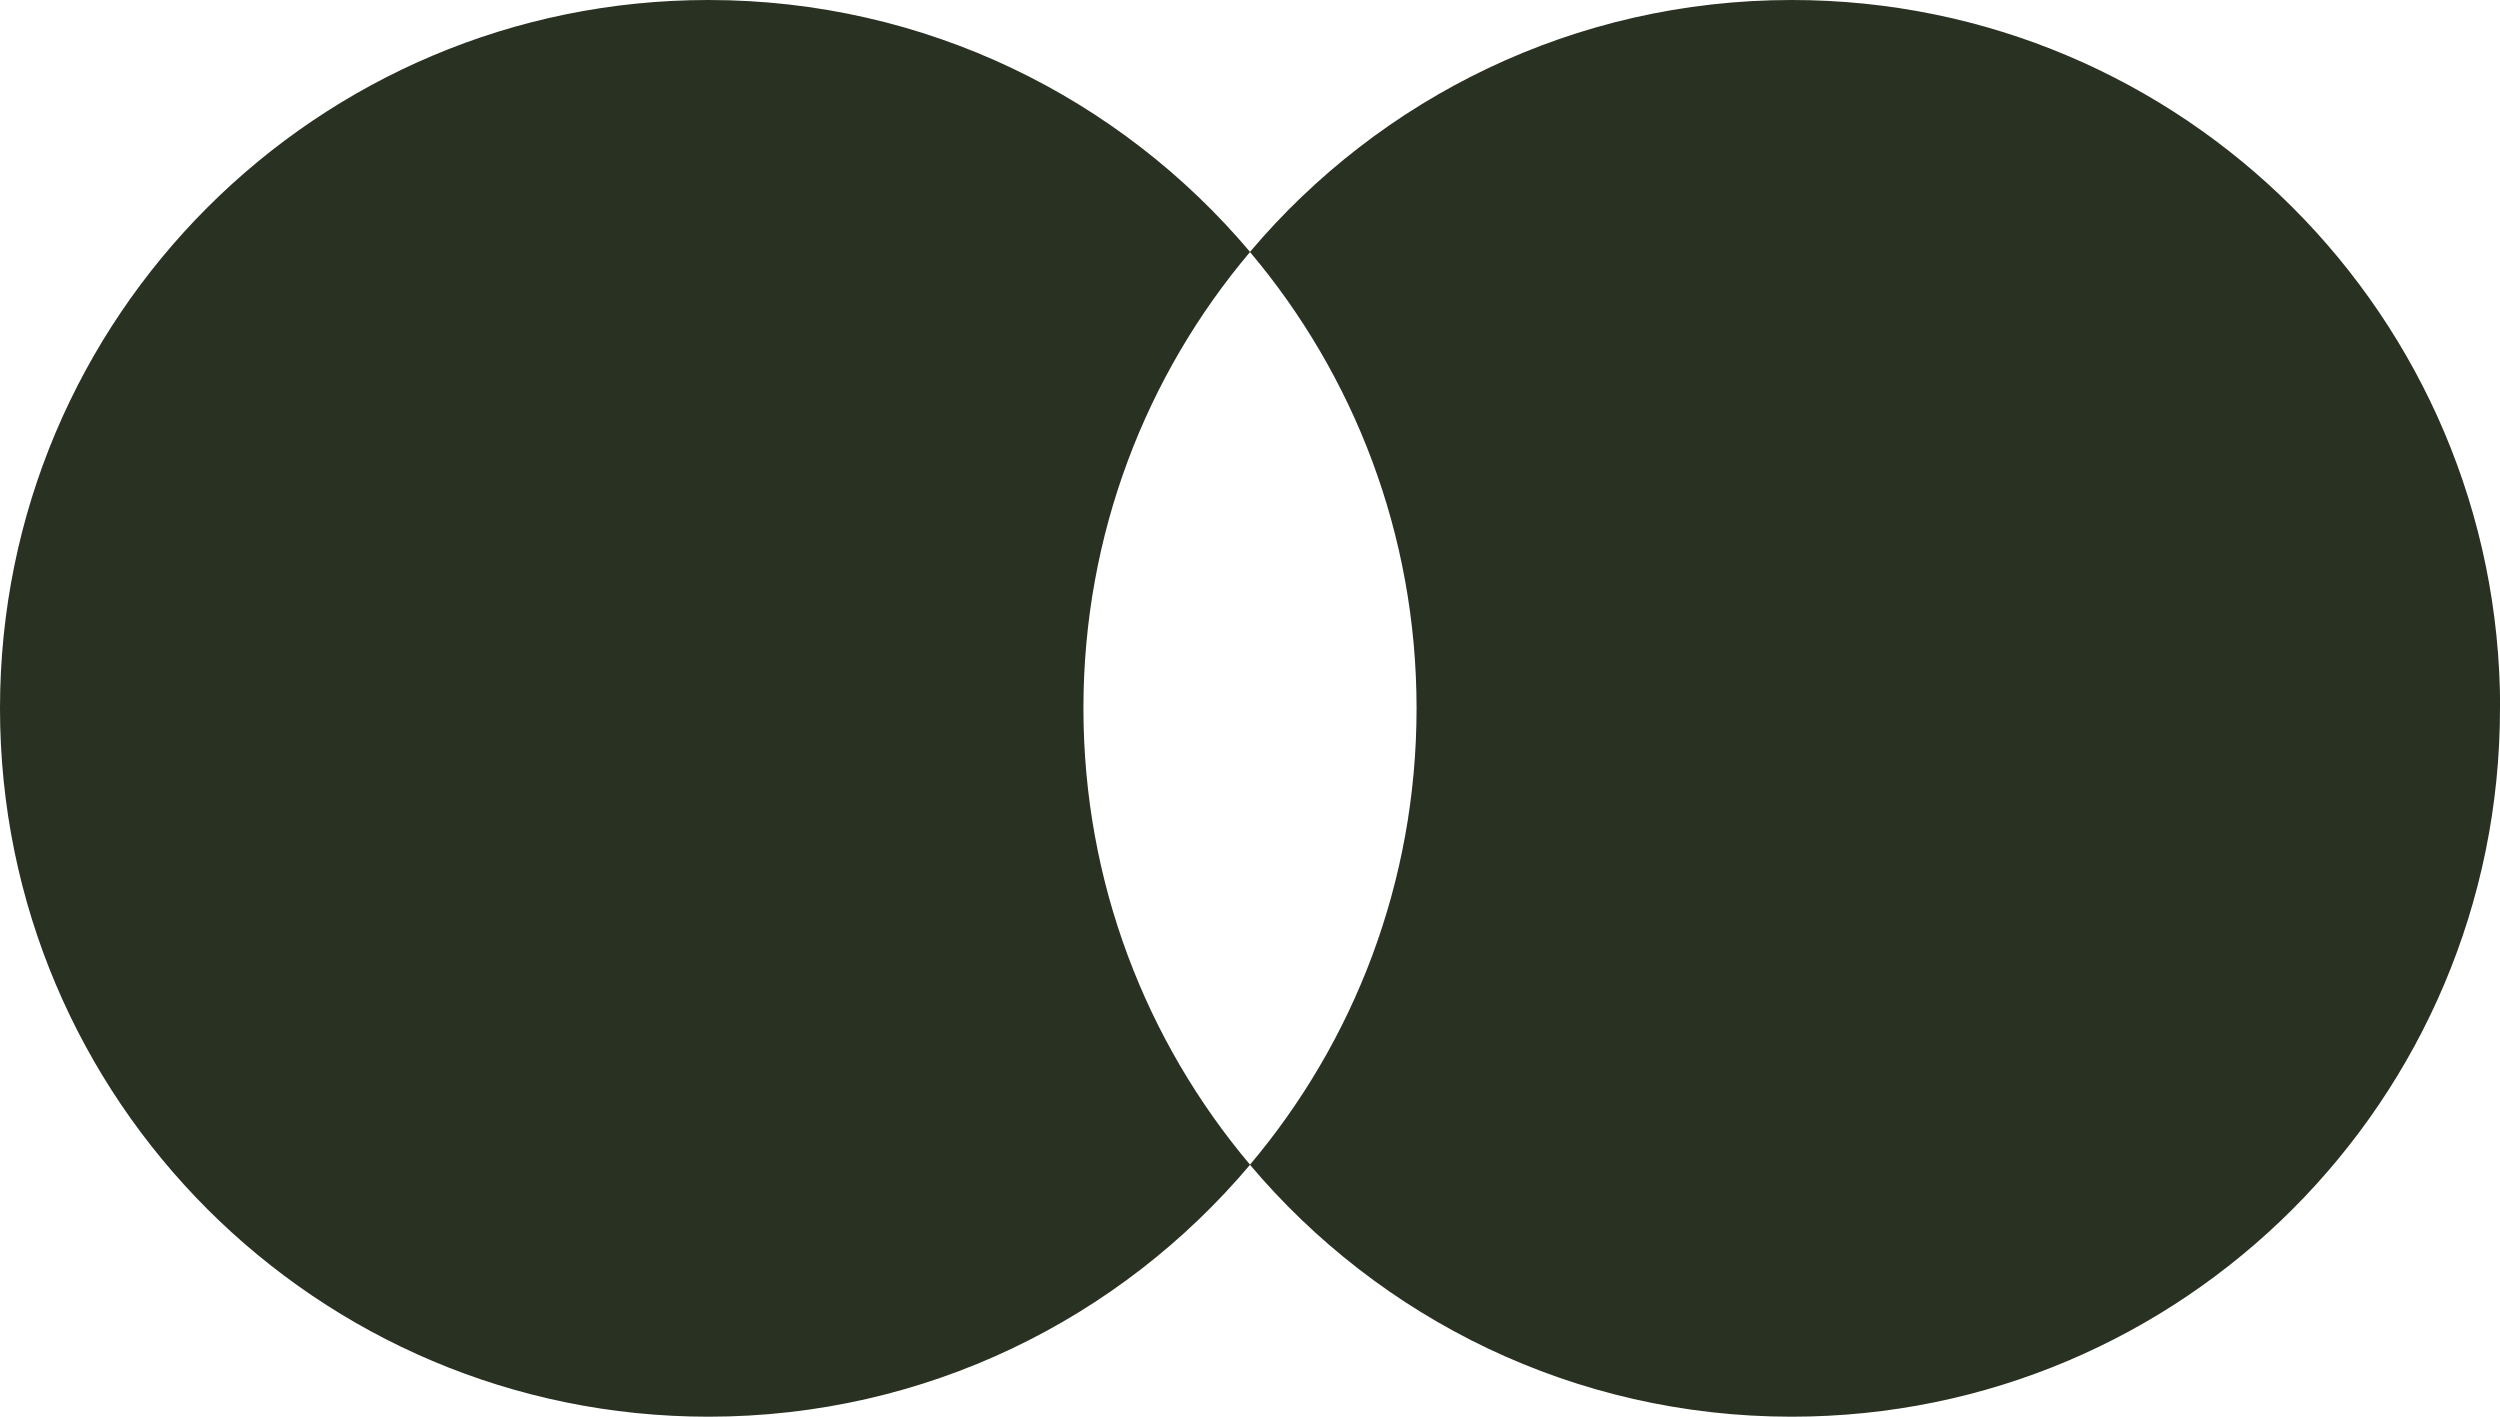
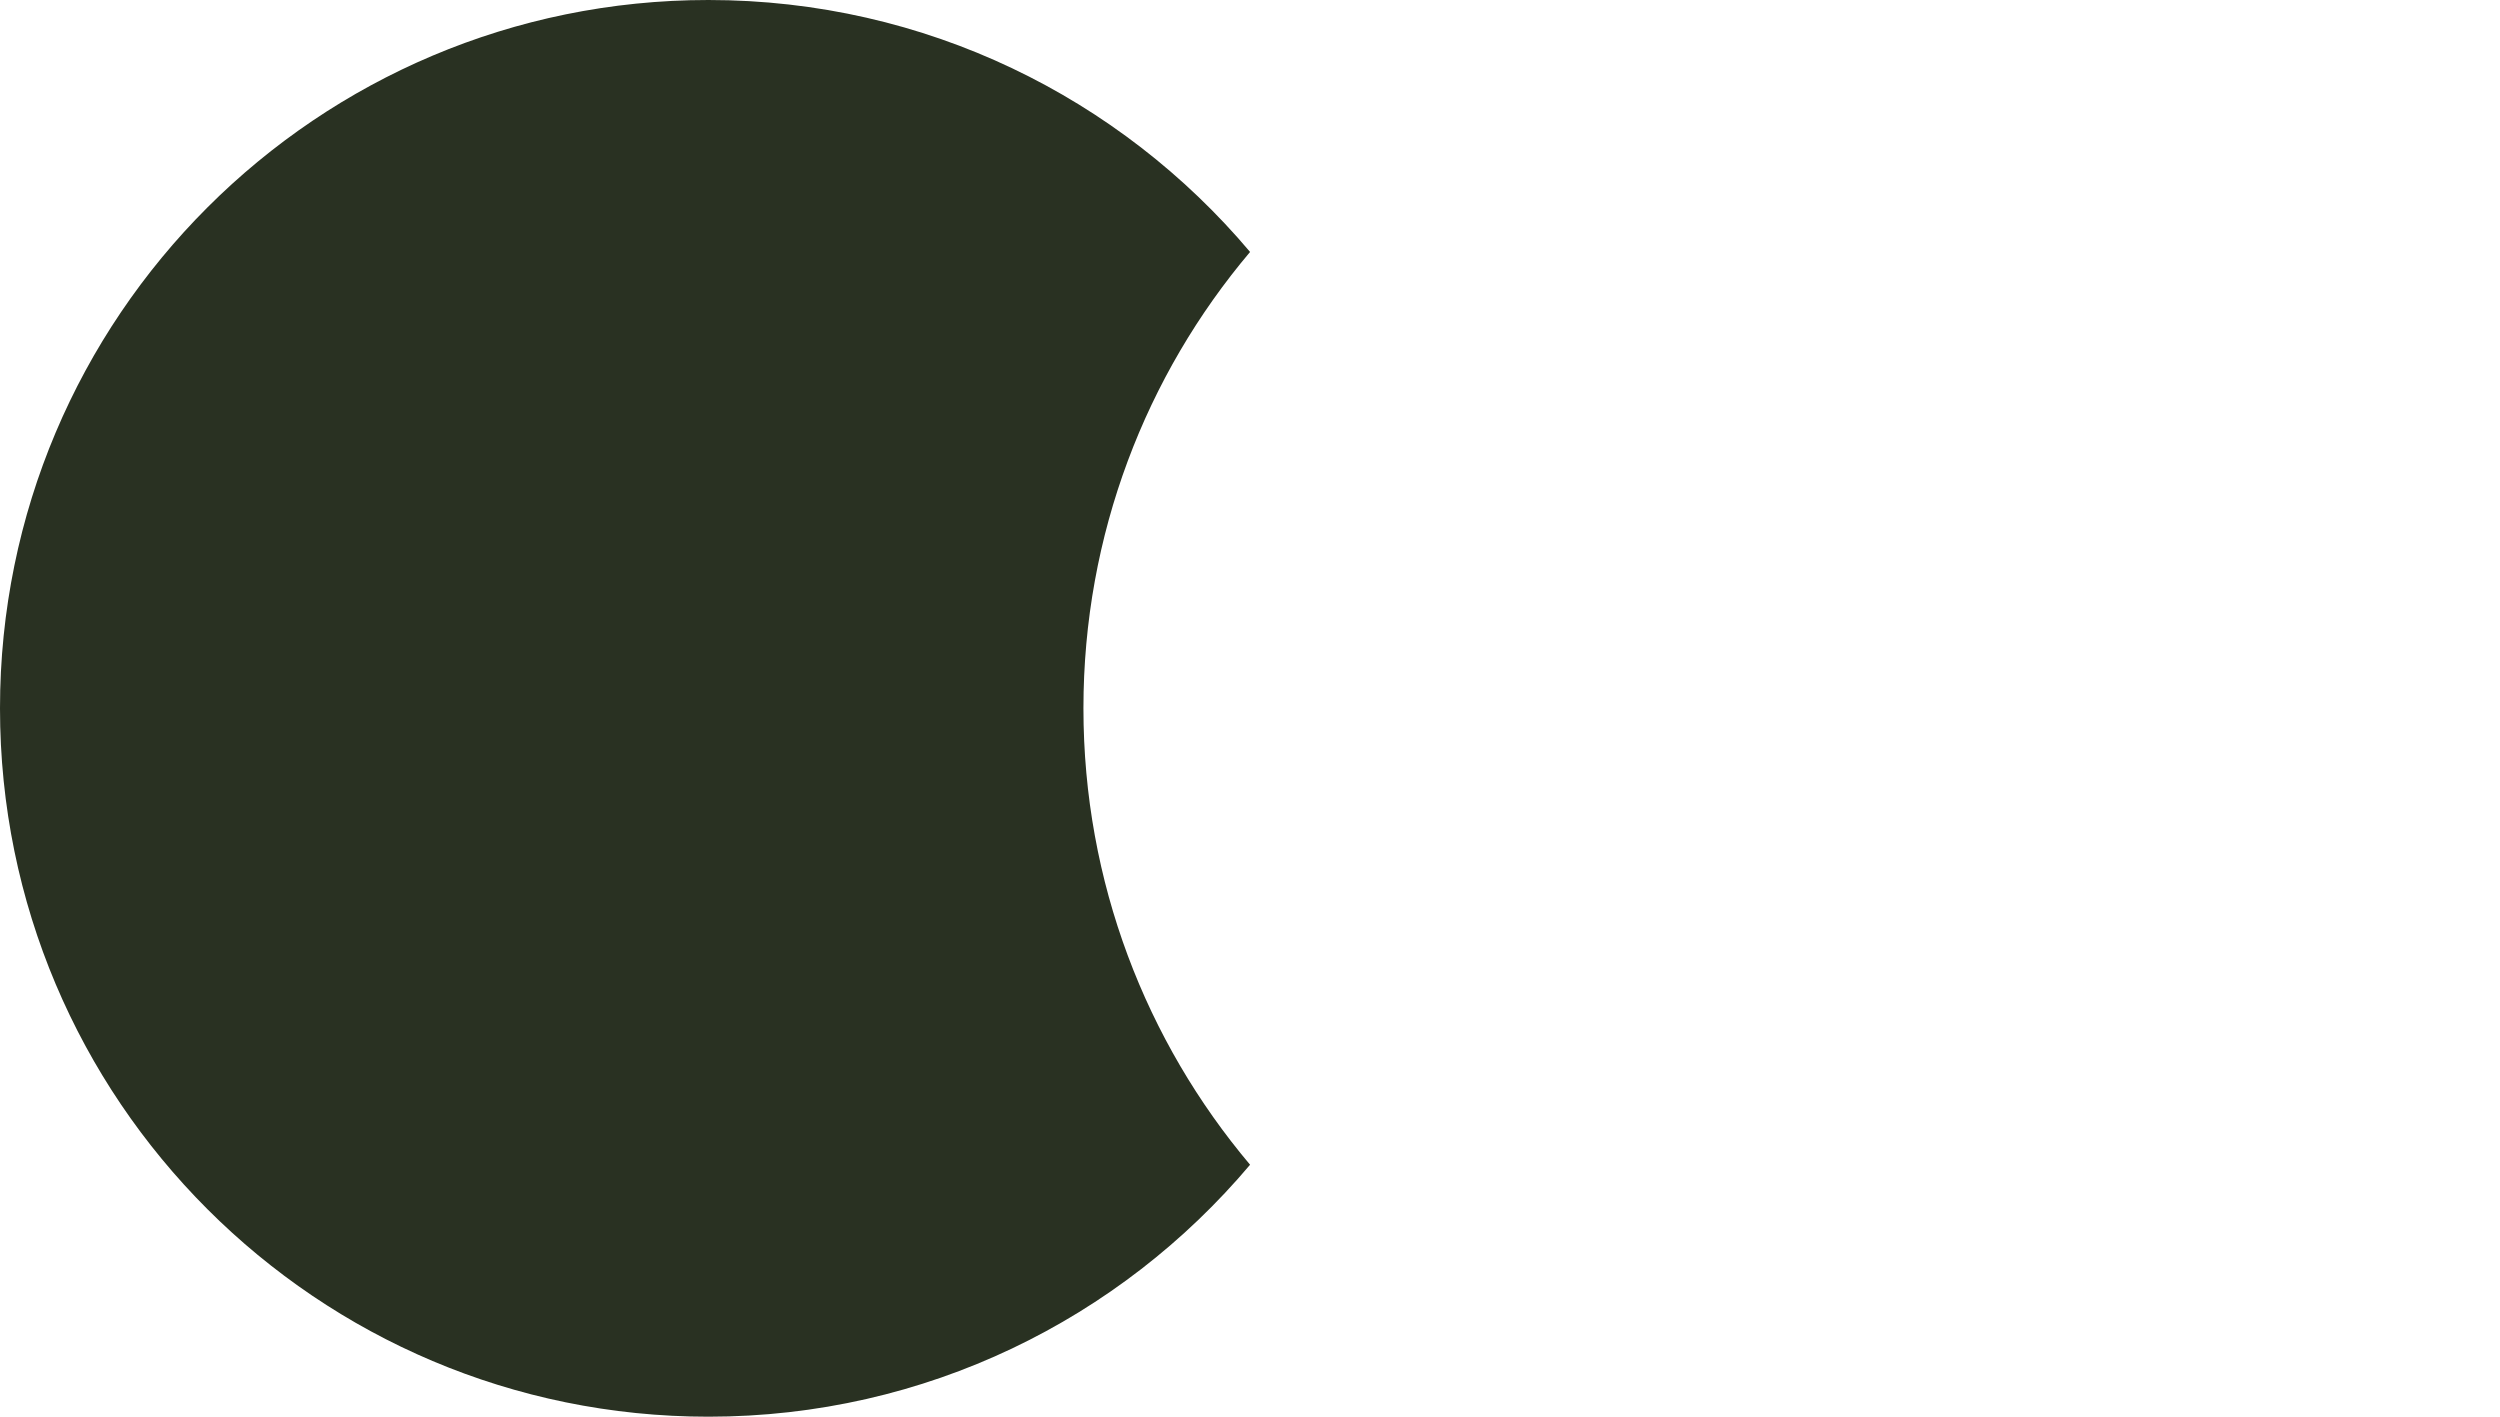
<svg xmlns="http://www.w3.org/2000/svg" id="Layer_2" viewBox="0 0 193.39 109.59">
  <defs>
    <style>.cls-1{fill:#293122;stroke-width:0px;}</style>
  </defs>
  <g id="Home_Page">
    <path class="cls-1" d="m83.81,54.79c0,13.46,4.85,25.77,12.89,35.31-10.05,11.92-25.09,19.49-41.9,19.49C24.53,109.59,0,85.06,0,54.79S24.53,0,54.8,0c16.81,0,31.85,7.57,41.9,19.49-8.05,9.53-12.89,21.85-12.89,35.3Z" />
-     <path class="cls-1" d="m193.39,54.79c0,30.27-24.53,54.8-54.8,54.8-16.81,0-31.85-7.57-41.9-19.49,8.05-9.54,12.89-21.85,12.89-35.31s-4.85-25.77-12.89-35.3C106.75,7.57,121.79,0,138.6,0c30.26,0,54.8,24.53,54.8,54.79Z" />
  </g>
</svg>